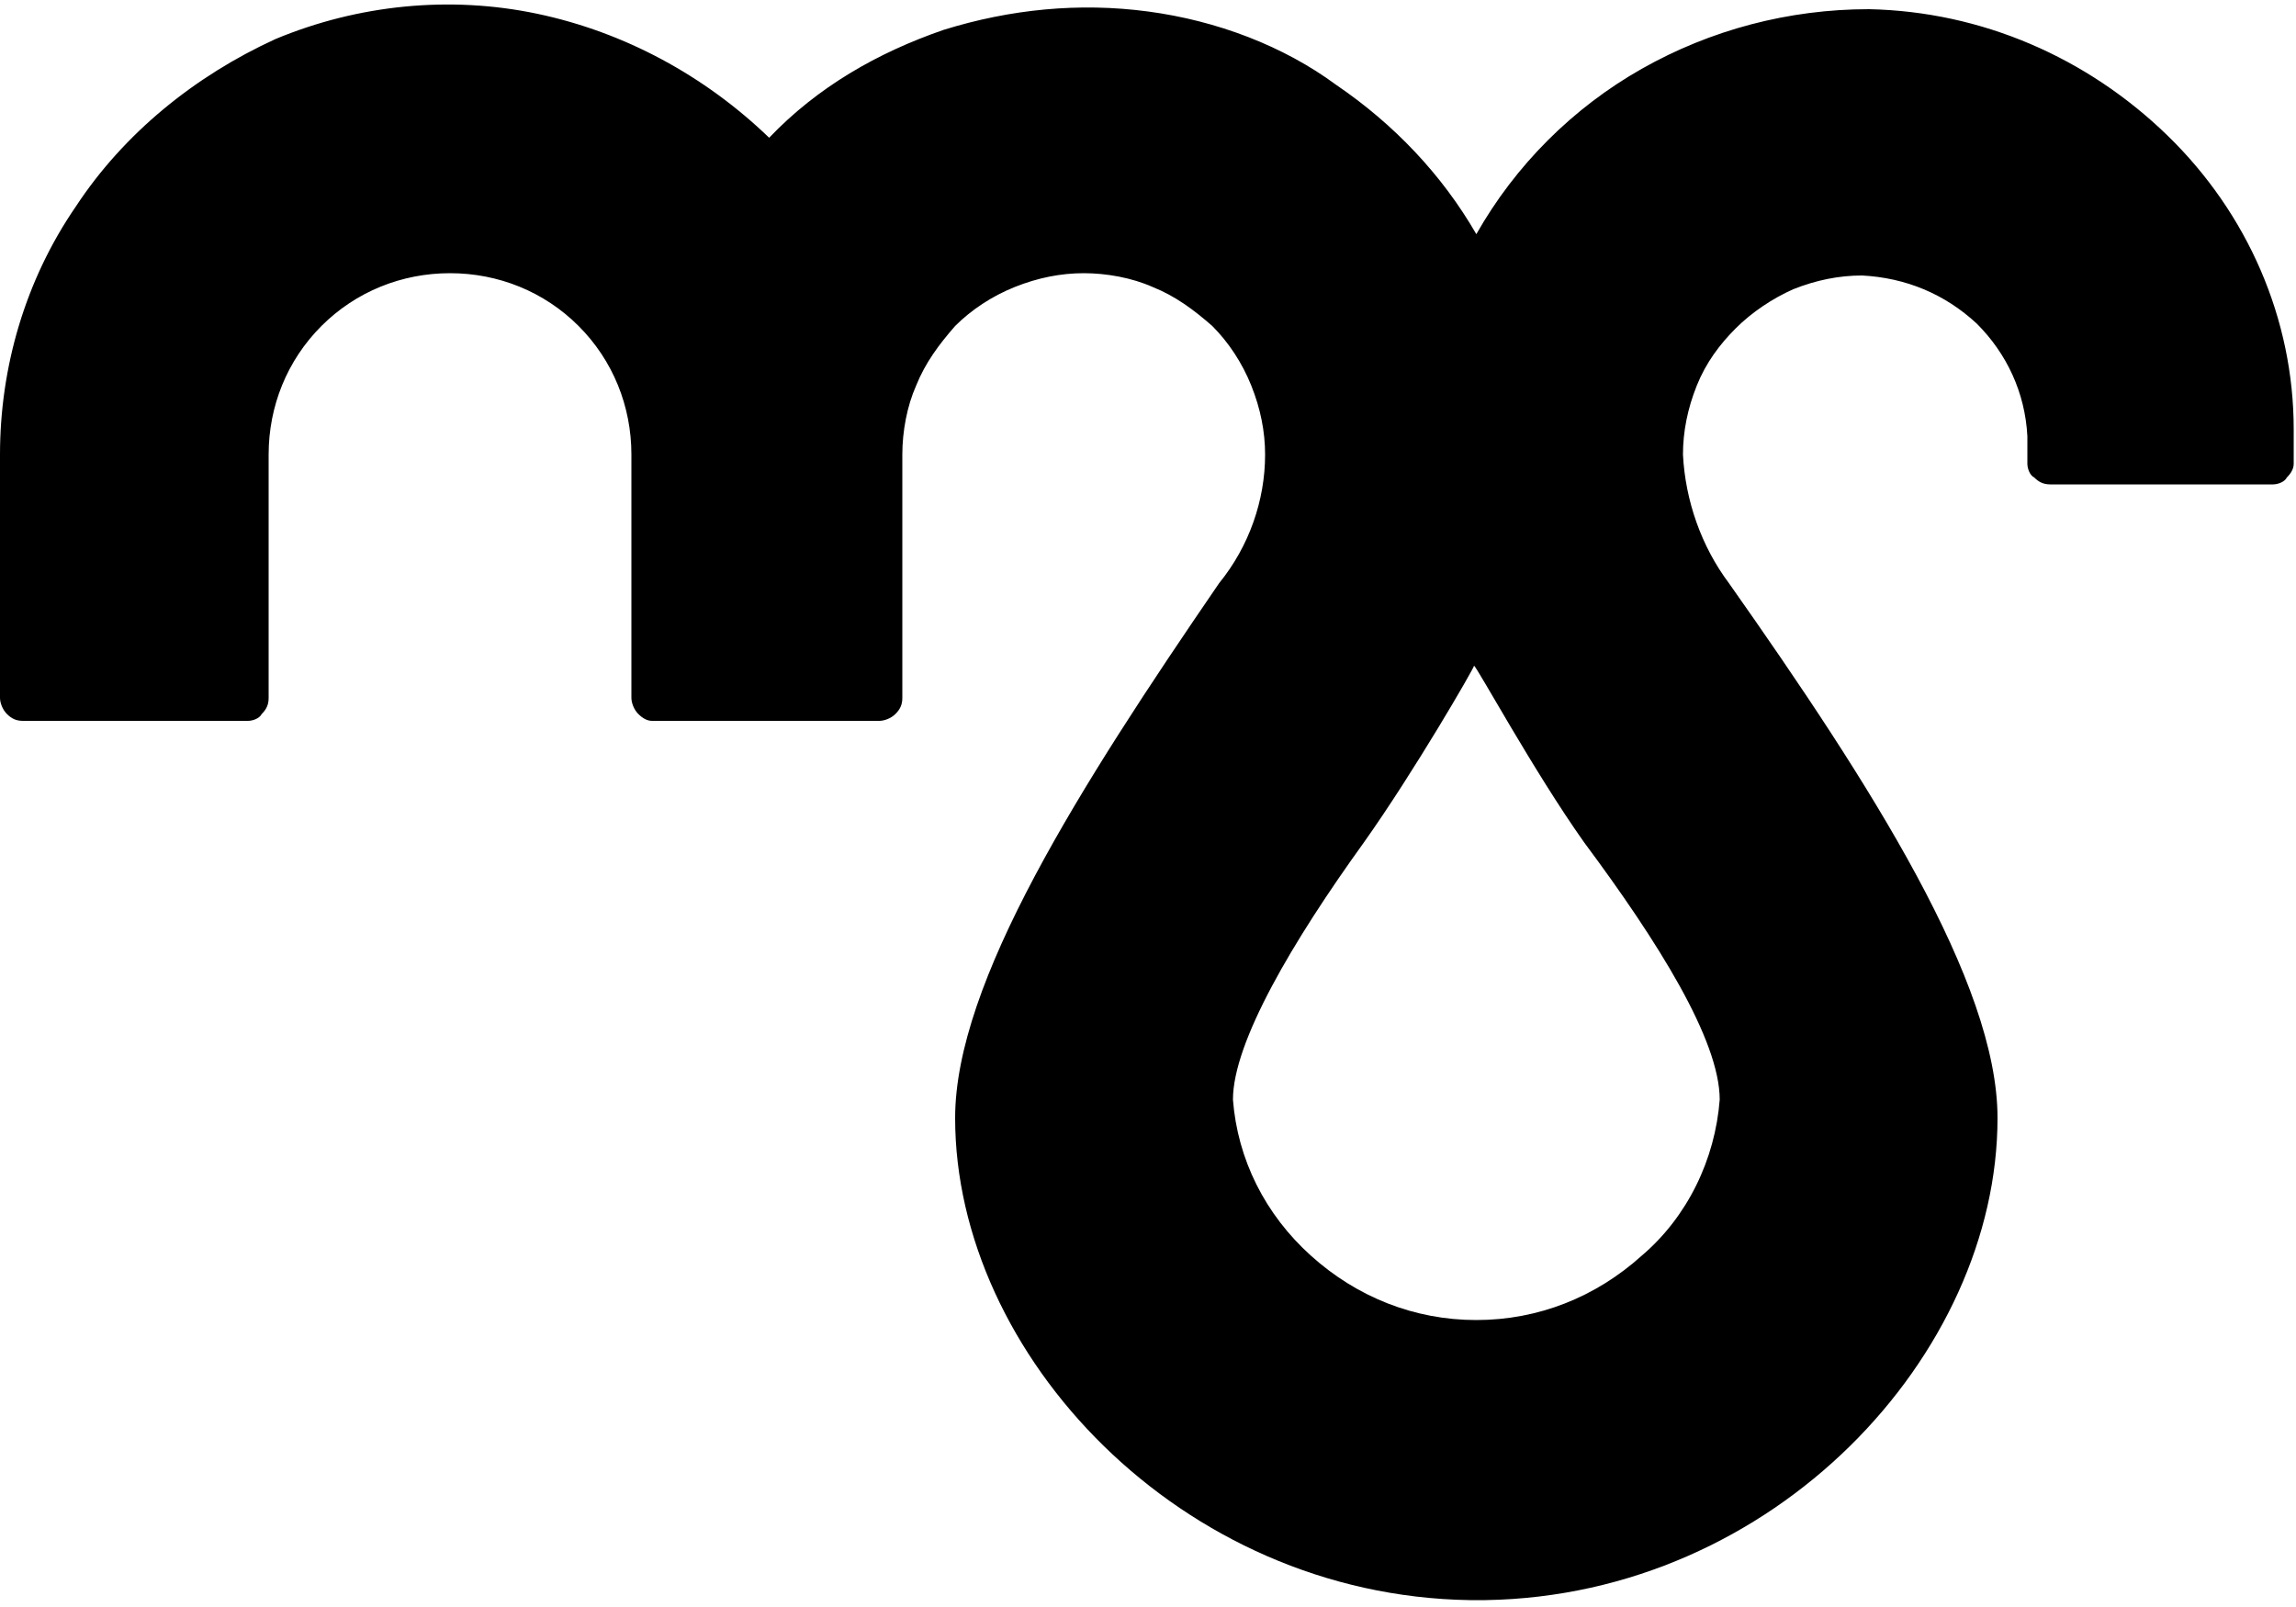
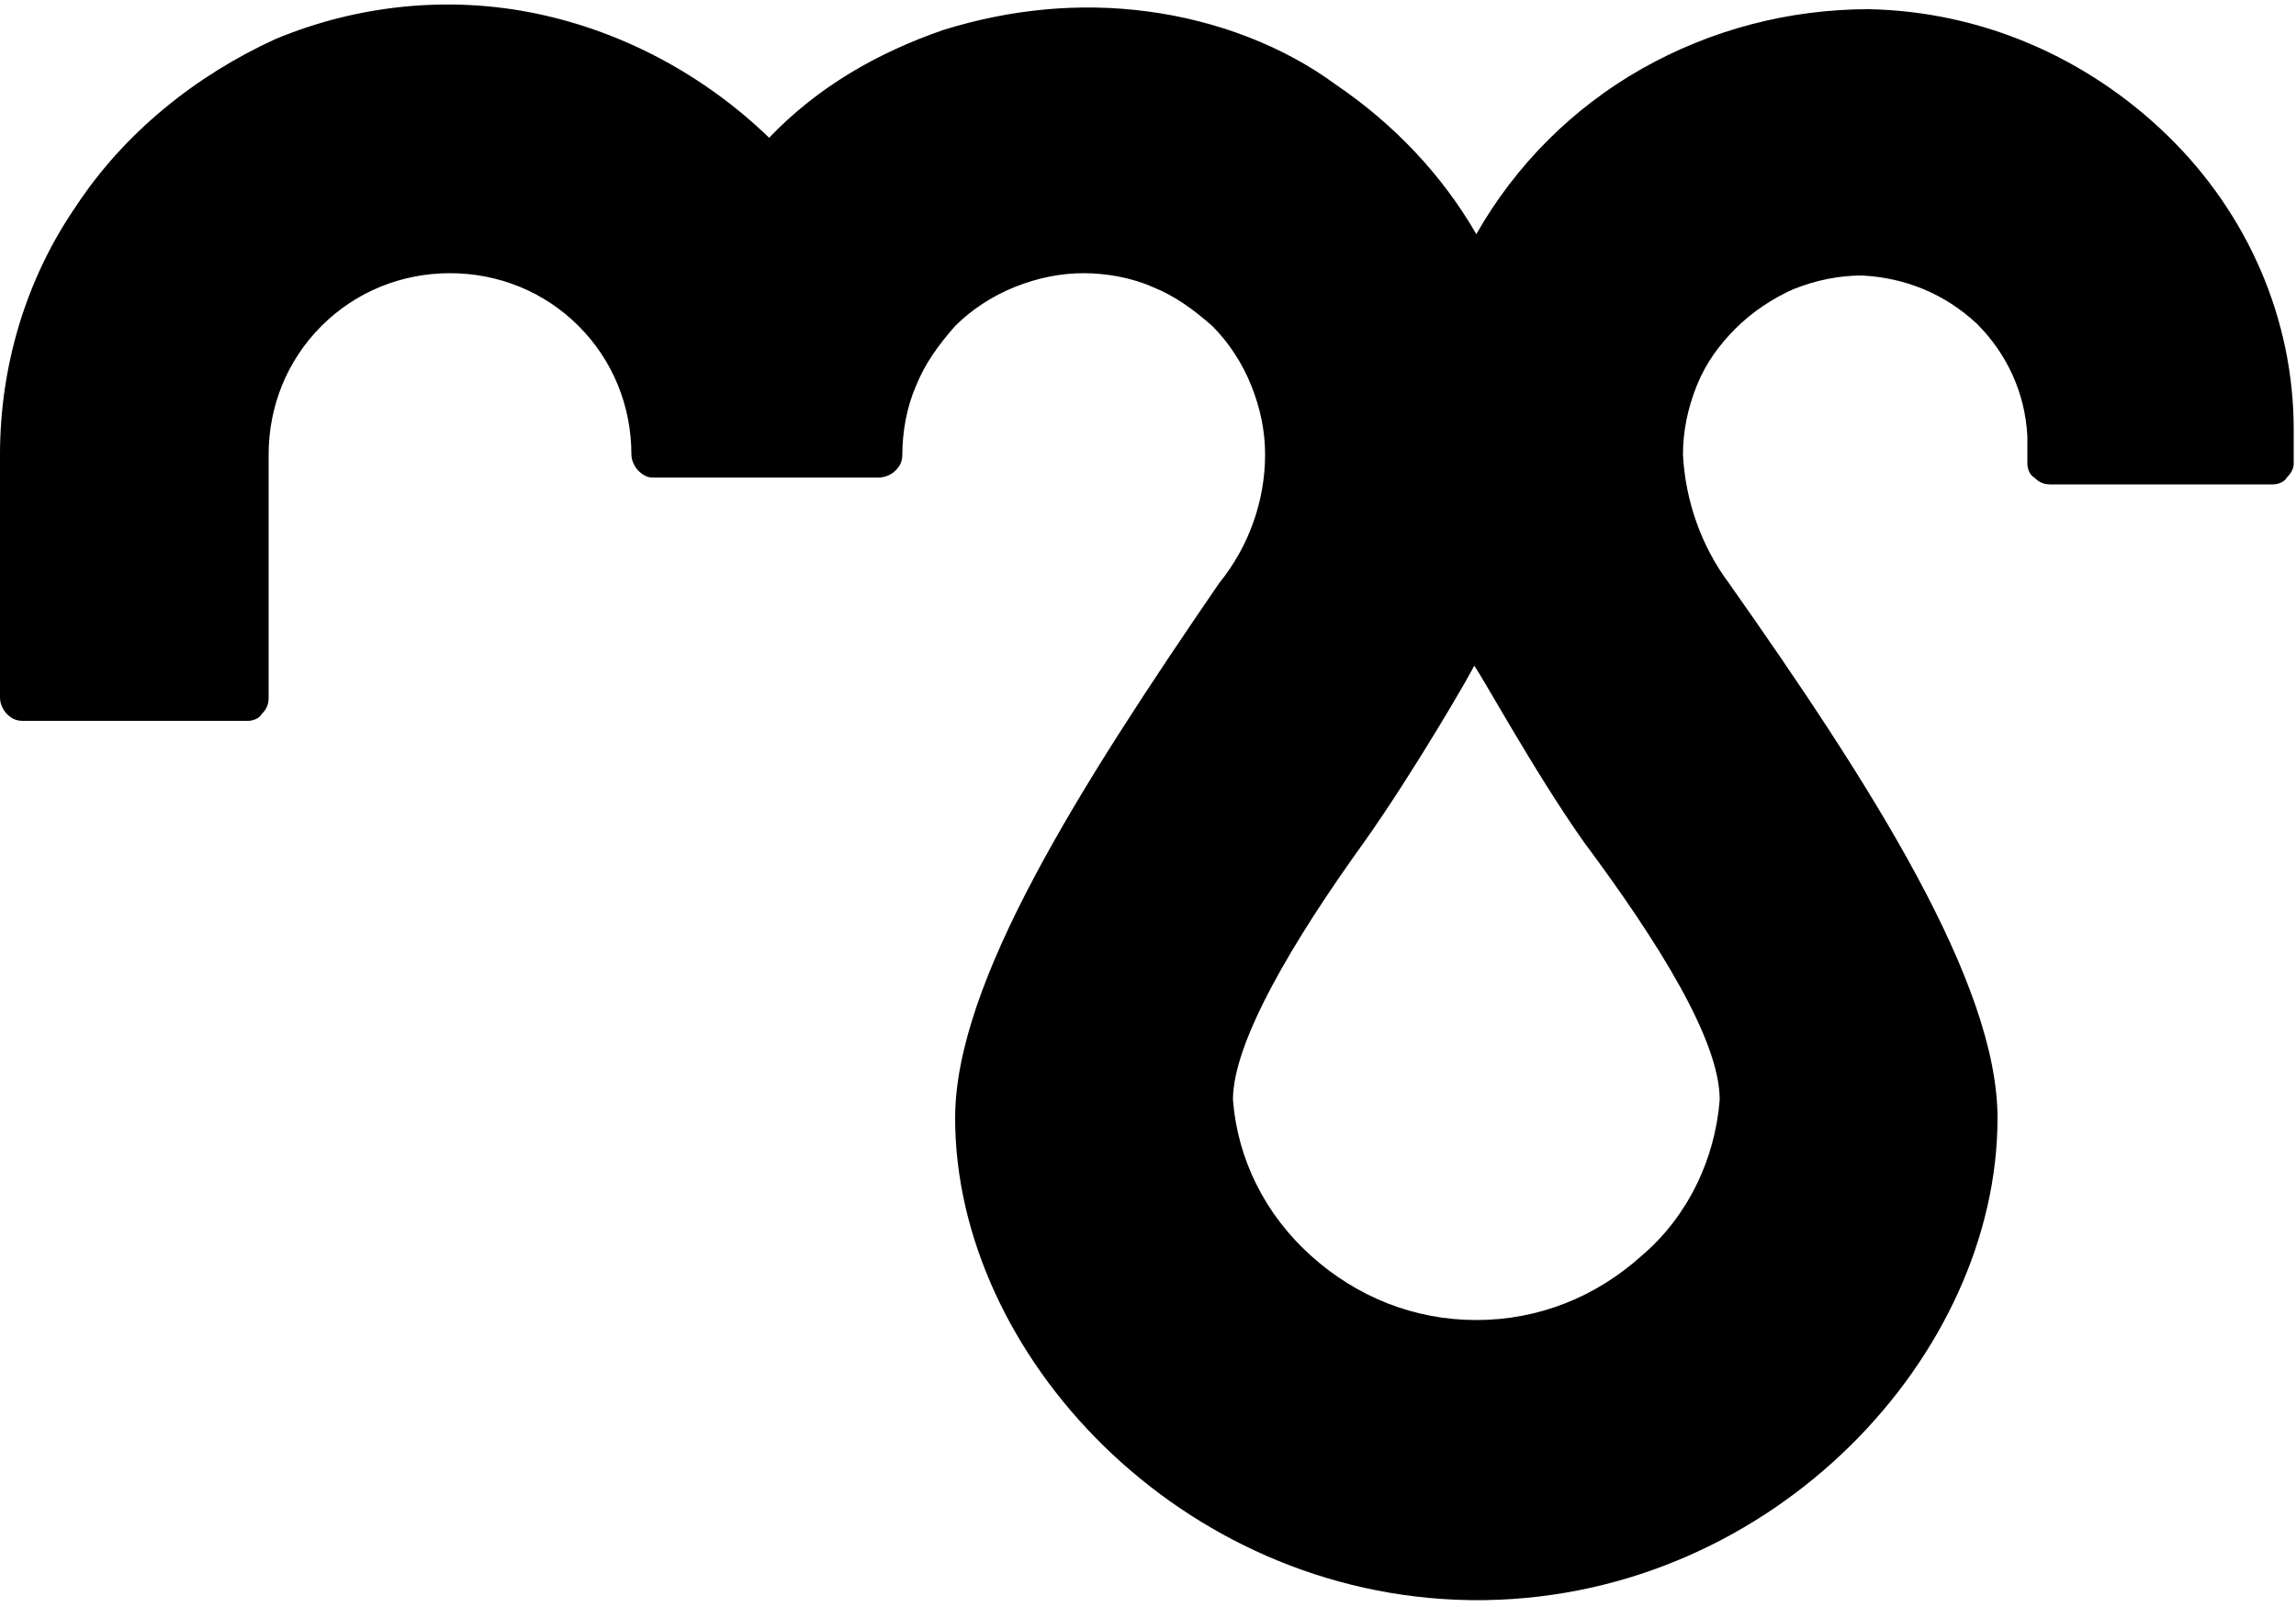
<svg xmlns="http://www.w3.org/2000/svg" width="100" height="70" fill="currentColor">
  <defs>
    <symbol id="ms-svg-logo" viewBox="0 0 100 70">
-       <path d="M94.4 5.9C90.9 2.5 86.3.5 81.4.4c-3.5 0-6.9.9-9.9 2.6-3 1.7-5.5 4.2-7.2 7.2-1.5-2.6-3.6-4.8-6.1-6.5C55.9 2 53 .9 50 .5c-3-.4-6-.1-8.9.8-2.9 1-5.5 2.5-7.6 4.7-2.8-2.7-6.3-4.6-10.1-5.4C19.6-.2 15.6.2 12 1.7 8.5 3.3 5.4 5.8 3.3 9 1.1 12.2 0 16 0 19.8v10.6c0 .2.1.5.3.7.2.2.4.3.7.3h9.8c.2 0 .5-.1.6-.3.2-.2.3-.4.3-.7V19.8c0-2.1.8-4.1 2.3-5.6 1.5-1.5 3.5-2.3 5.6-2.3 2.1 0 4.1.8 5.6 2.3 1.5 1.5 2.3 3.5 2.3 5.6v10.6c0 .2.1.5.3.7.2.2.4.3.6.3h9.9c.2 0 .5-.1.7-.3.2-.2.3-.4.3-.7V19.8c0-1 .2-2.1.6-3 .4-1 1-1.8 1.7-2.6.7-.7 1.6-1.3 2.6-1.7 1-.4 2-.6 3-.6s2.1.2 3 .6c1 .4 1.8 1 2.6 1.7.7.7 1.3 1.6 1.7 2.6.4 1 .6 2 .6 3 0 2-.7 4-2 5.6-6.1 8.9-11.5 17.4-11.5 23.3 0 10.3 9.8 20.8 22.4 21h.7C77.3 69.5 87 59 87 48.7c0-5.9-5.5-14.5-11.7-23.3-1.2-1.6-1.9-3.6-2-5.6 0-1 .2-2 .6-3 .4-1 1-1.8 1.7-2.5s1.6-1.3 2.5-1.7c1-.4 2-.6 3-.6 1.9.1 3.6.8 5 2.1 1.3 1.3 2.1 3 2.2 4.9v1.2c0 .2.1.5.3.6.2.2.4.3.7.3H99c.2 0 .5-.1.6-.3.2-.2.3-.4.3-.6v-1.5c0-4.8-2-9.4-5.5-12.8zm-19.5 42c-.2 2.6-1.4 5.1-3.4 6.8-2 1.8-4.5 2.8-7.2 2.8s-5.2-1-7.2-2.8c-2-1.8-3.2-4.2-3.4-6.8 0-2.5 2.6-6.9 5.7-11.2 2.2-3.1 4.8-7.6 4.8-7.7.1 0 2.6 4.6 4.8 7.7 3.2 4.3 5.9 8.6 5.9 11.2z" />
+       <path d="M94.4 5.9C90.9 2.5 86.3.5 81.4.4c-3.5 0-6.9.9-9.9 2.6-3 1.7-5.5 4.2-7.2 7.2-1.5-2.6-3.6-4.8-6.1-6.5C55.9 2 53 .9 50 .5c-3-.4-6-.1-8.9.8-2.9 1-5.5 2.5-7.6 4.7-2.8-2.7-6.3-4.6-10.1-5.4C19.6-.2 15.6.2 12 1.7 8.5 3.3 5.4 5.8 3.3 9 1.1 12.2 0 16 0 19.8v10.6c0 .2.1.5.3.7.2.2.4.3.7.3h9.8c.2 0 .5-.1.6-.3.2-.2.3-.4.3-.7V19.8c0-2.1.8-4.1 2.3-5.6 1.5-1.5 3.5-2.3 5.6-2.3 2.1 0 4.1.8 5.6 2.3 1.5 1.5 2.3 3.5 2.3 5.6c0 .2.1.5.3.7.2.2.4.3.6.3h9.9c.2 0 .5-.1.7-.3.2-.2.3-.4.3-.7V19.8c0-1 .2-2.1.6-3 .4-1 1-1.8 1.7-2.6.7-.7 1.6-1.3 2.6-1.7 1-.4 2-.6 3-.6s2.1.2 3 .6c1 .4 1.8 1 2.6 1.7.7.7 1.3 1.6 1.7 2.6.4 1 .6 2 .6 3 0 2-.7 4-2 5.6-6.1 8.9-11.5 17.4-11.5 23.3 0 10.3 9.8 20.8 22.4 21h.7C77.3 69.5 87 59 87 48.7c0-5.9-5.5-14.5-11.7-23.3-1.2-1.6-1.9-3.6-2-5.6 0-1 .2-2 .6-3 .4-1 1-1.8 1.7-2.5s1.6-1.3 2.5-1.7c1-.4 2-.6 3-.6 1.9.1 3.6.8 5 2.1 1.3 1.3 2.1 3 2.2 4.9v1.2c0 .2.1.5.3.6.2.2.4.3.7.3H99c.2 0 .5-.1.6-.3.2-.2.3-.4.3-.6v-1.5c0-4.8-2-9.4-5.5-12.8zm-19.5 42c-.2 2.6-1.4 5.1-3.4 6.8-2 1.8-4.5 2.8-7.2 2.8s-5.2-1-7.2-2.8c-2-1.8-3.2-4.2-3.4-6.8 0-2.5 2.6-6.9 5.7-11.2 2.2-3.1 4.8-7.6 4.8-7.7.1 0 2.6 4.6 4.8 7.7 3.2 4.3 5.9 8.6 5.9 11.2z" />
    </symbol>
  </defs>
  <use href="#ms-svg-logo" />
</svg>